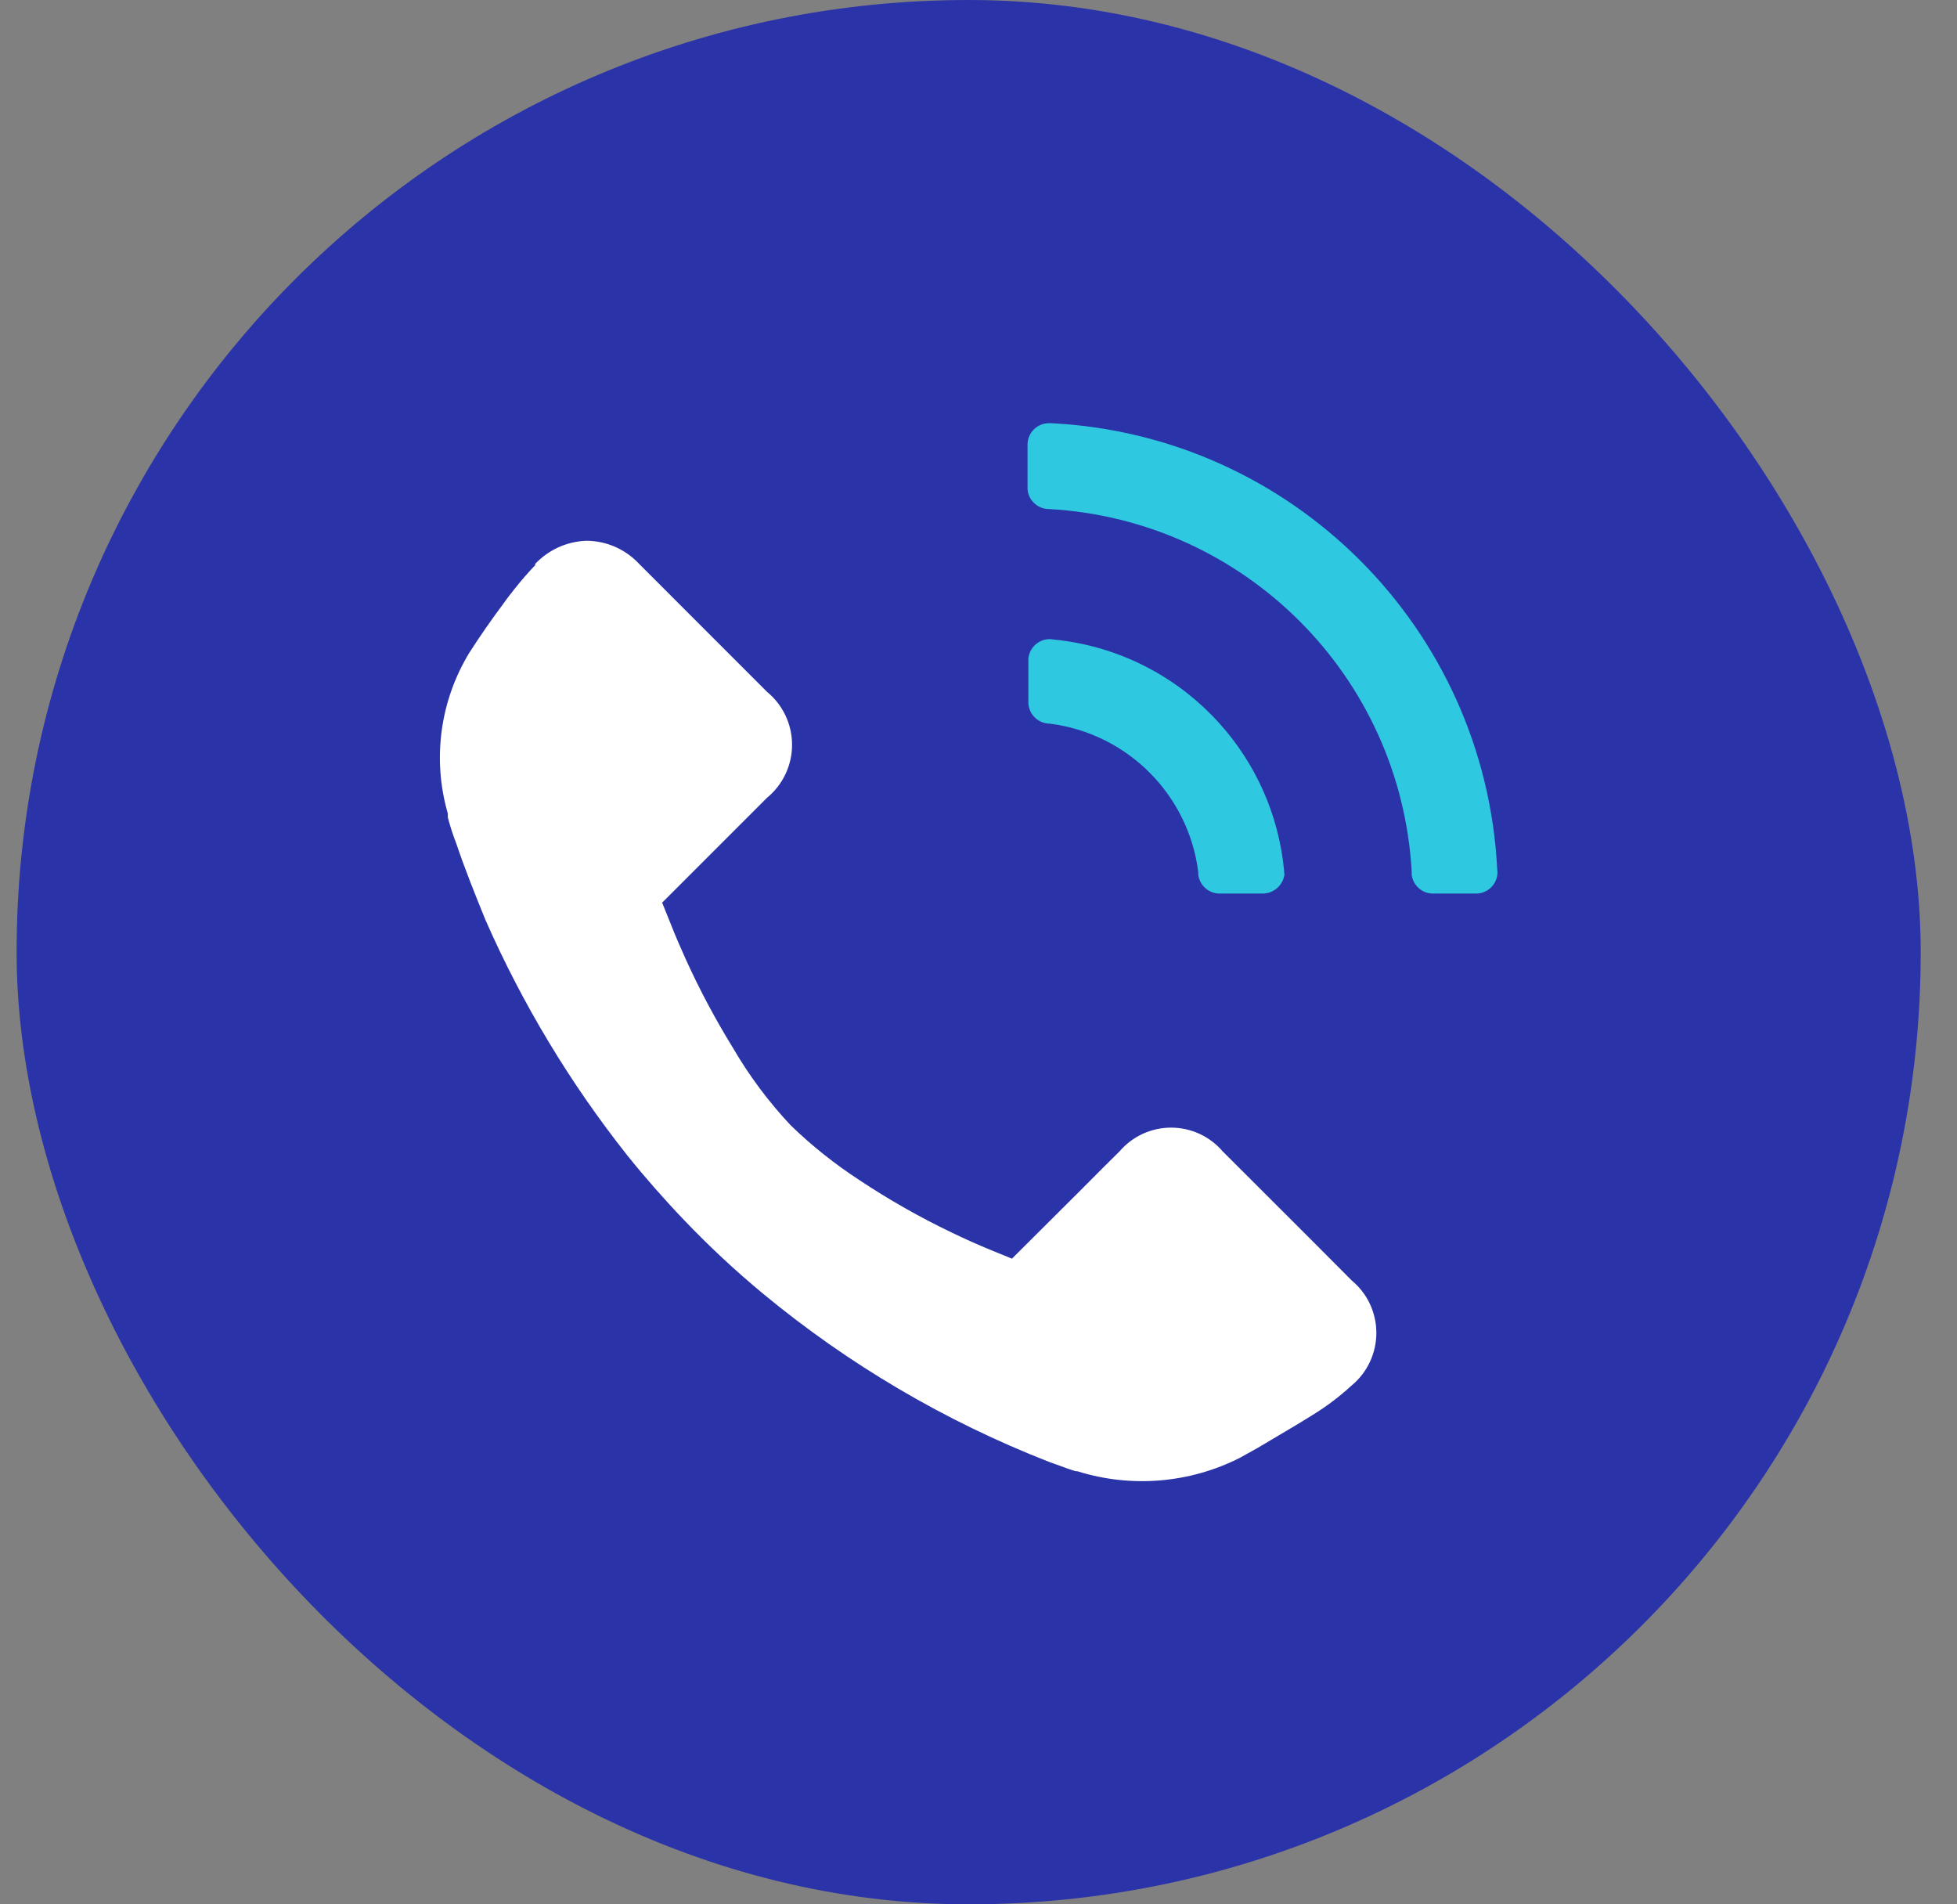
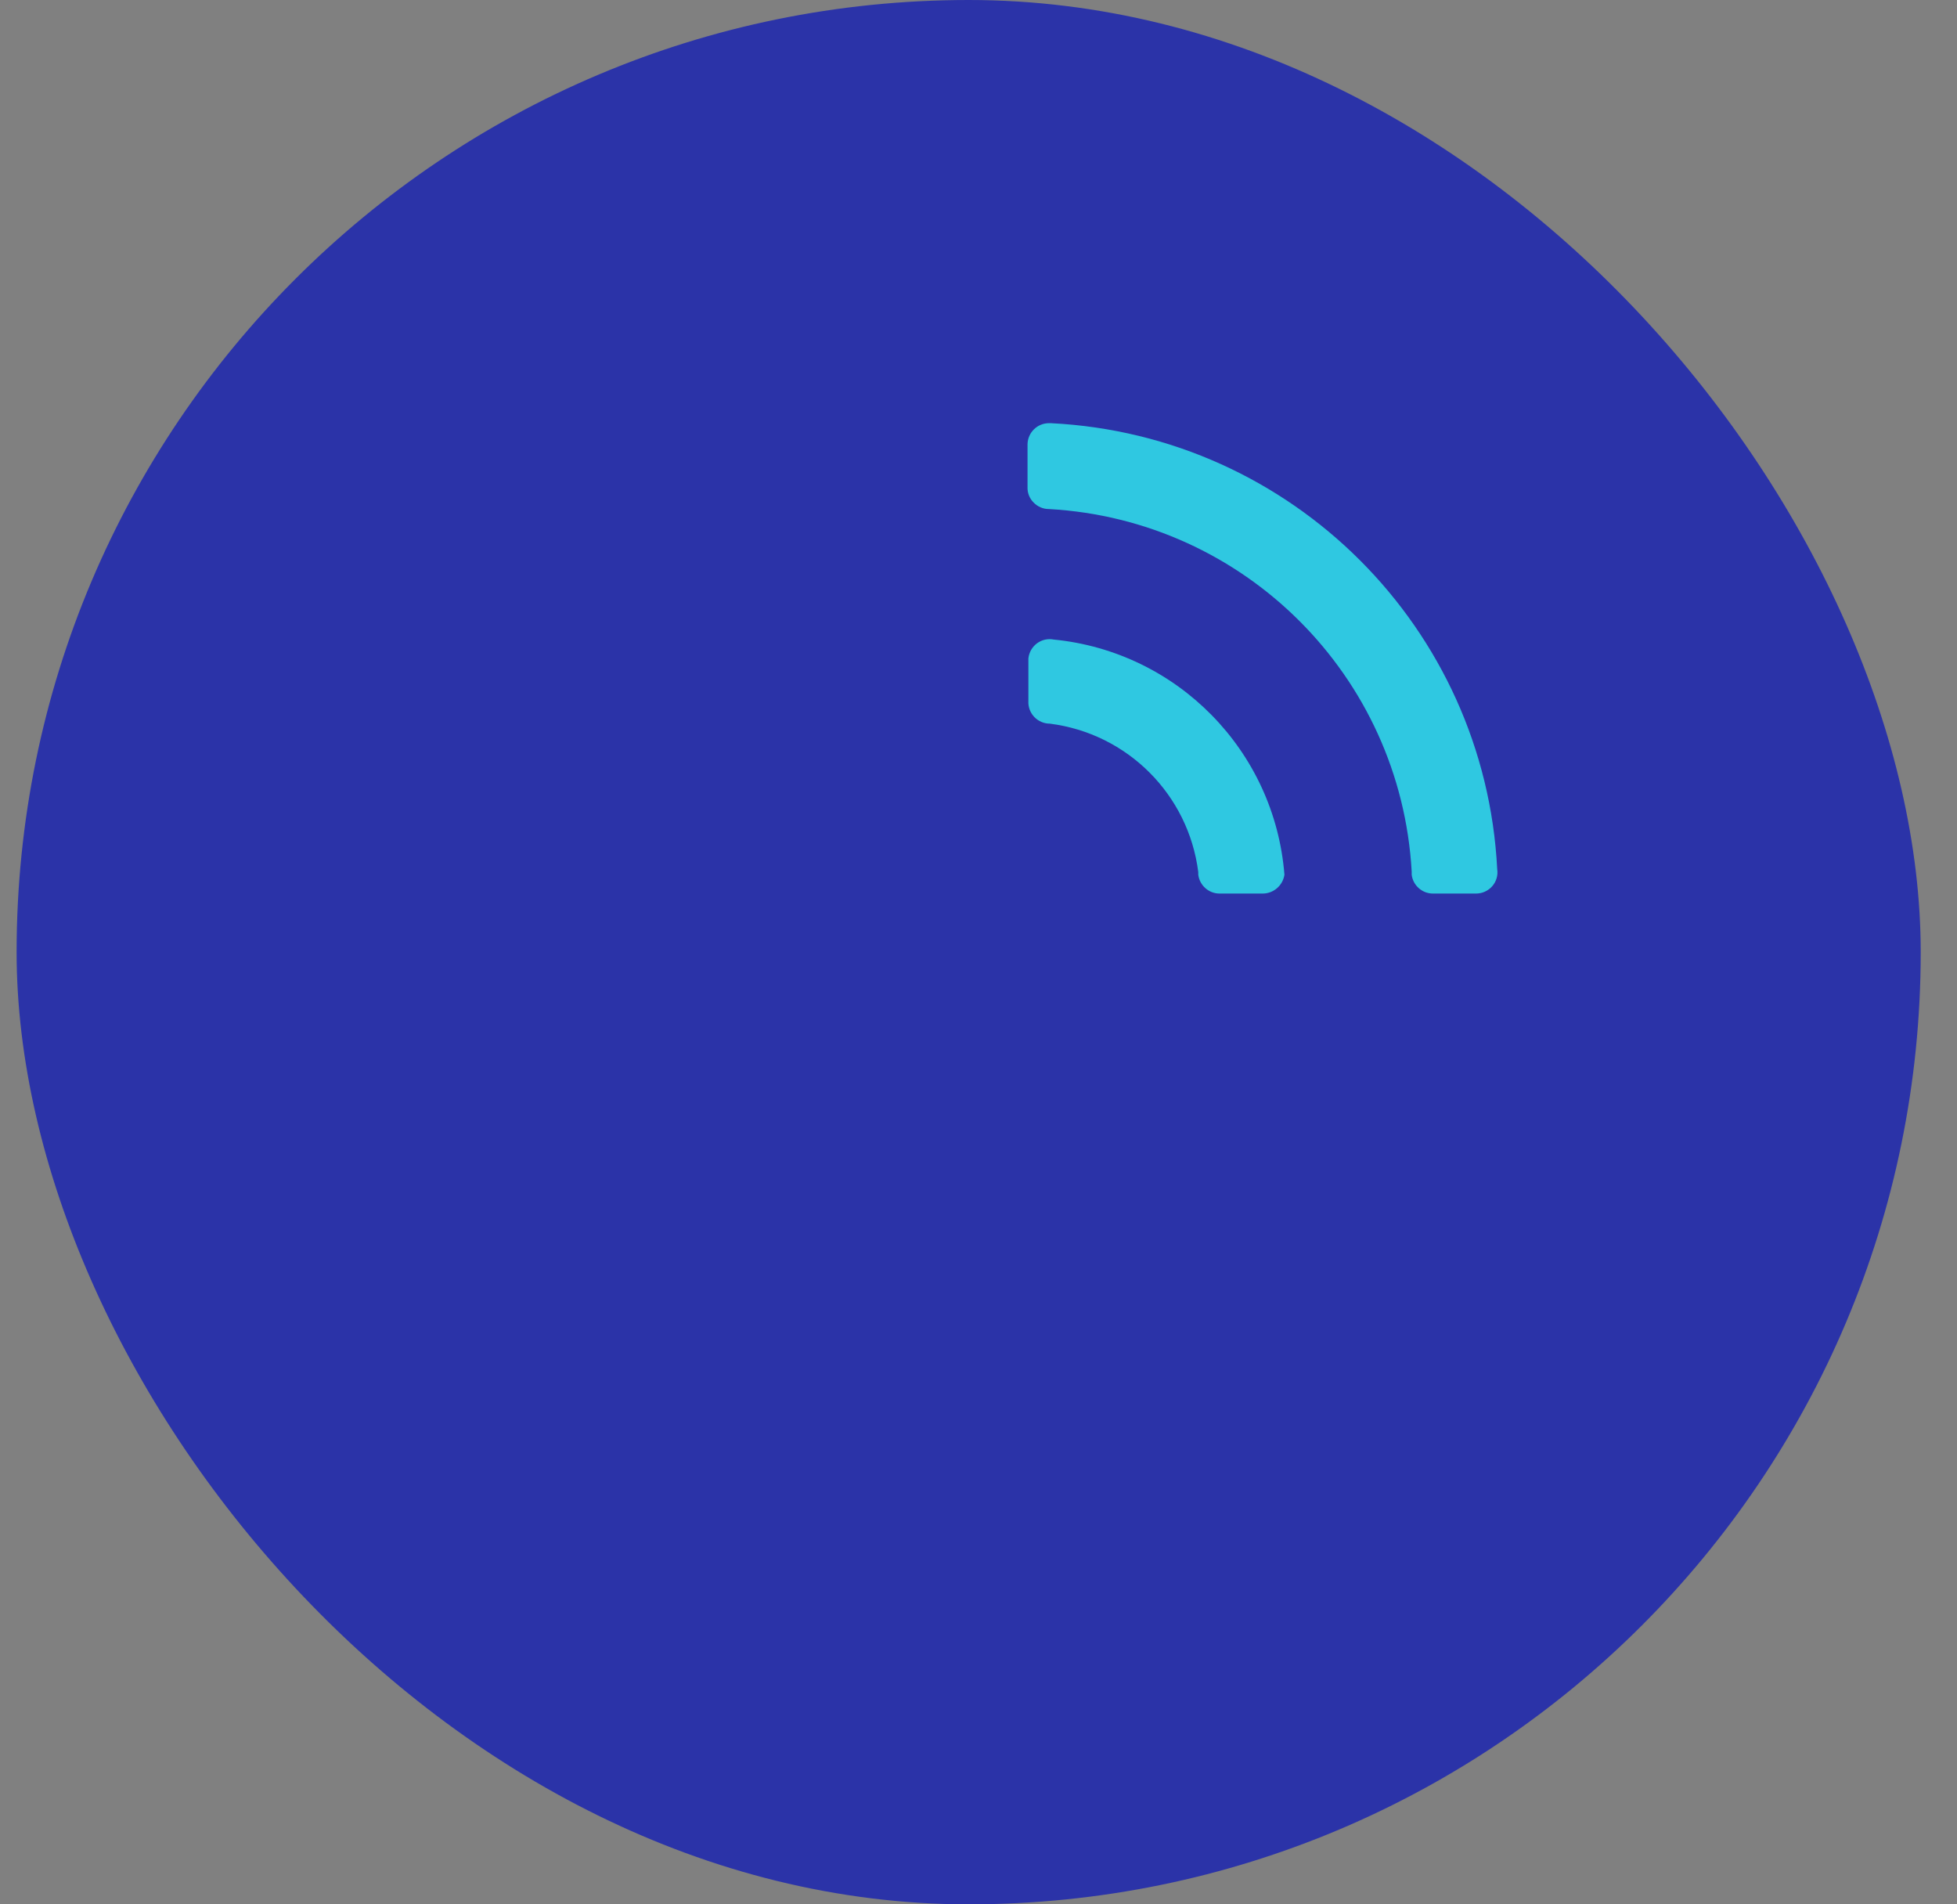
<svg xmlns="http://www.w3.org/2000/svg" width="37px" height="36px" viewBox="0 0 37 36" version="1.1">
  <rect x="0" y="0" width="37" height="36" fill="#808080" stroke="none" />
  <title>电话咨询</title>
  <g id="页面-1" stroke="none" stroke-width="1" fill="none" fill-rule="evenodd">
    <g id="首页说明" transform="translate(-579, -4873)">
      <g id="侧边挂耳" transform="translate(0, 4688)">
        <g transform="translate(573.314, 130)" id="电话咨询">
          <g transform="translate(6, 55)">
            <rect id="矩形备份-5" fill="#2B33A8" x="0" y="0" width="36" height="36" rx="18" />
            <g id="编组" transform="translate(8.003, 8)" fill-rule="nonzero">
-               <path d="M1.812,2.673 C1.669,2.822 1.534,2.978 1.406,3.14 C1.345,3.218 1.278,3.301 1.212,3.396 C0.984,3.701 0.762,4.018 0.556,4.34 C0.001,5.252 -0.147,6.355 0.15,7.38 L0.15,7.453 C0.193,7.617 0.245,7.778 0.306,7.936 C0.473,8.431 0.667,8.914 0.862,9.392 C1.561,10.982 2.462,12.476 3.54,13.838 C3.879,14.26 4.241,14.672 4.618,15.066 C5.086,15.556 5.581,16.018 6.102,16.45 C7.725,17.794 9.553,18.869 11.515,19.635 C11.815,19.746 11.977,19.801 12.021,19.812 L12.049,19.812 C13.069,20.132 14.174,20.041 15.128,19.557 L15.467,19.368 L16.245,18.906 L16.506,18.745 C16.768,18.584 17.013,18.398 17.239,18.19 C17.535,17.945 17.705,17.581 17.705,17.198 C17.705,16.814 17.535,16.451 17.239,16.206 C16.411,15.372 15.572,14.538 14.8,13.766 C14.556,13.481 14.2,13.317 13.824,13.317 C13.449,13.317 13.093,13.481 12.849,13.766 C12.677,13.938 12.404,14.205 12.065,14.549 L10.815,15.794 L10.409,15.628 C10.165,15.528 9.915,15.416 9.676,15.3 C9.07,15.01 8.485,14.677 7.925,14.305 C7.464,14.004 7.032,13.66 6.636,13.277 C6.216,12.831 5.849,12.339 5.541,11.81 C5.21,11.273 4.913,10.716 4.652,10.142 C4.552,9.92 4.452,9.692 4.363,9.464 L4.202,9.064 L5.363,7.903 L6.186,7.08 C6.485,6.834 6.658,6.467 6.658,6.08 C6.658,5.693 6.485,5.325 6.186,5.08 L3.763,2.656 C3.504,2.379 3.142,2.222 2.762,2.223 C2.391,2.238 2.041,2.4 1.79,2.673 L1.812,2.673 Z" id="路径" fill="#FFFFFF" />
              <path d="M14.739,8.892 C14.535,8.891 14.364,8.738 14.338,8.536 L14.338,8.486 C14.153,7.02 12.998,5.866 11.532,5.68 C11.42,5.68 11.314,5.634 11.237,5.553 C11.16,5.472 11.12,5.363 11.126,5.252 L11.126,4.446 C11.139,4.333 11.197,4.231 11.287,4.163 C11.378,4.095 11.493,4.068 11.604,4.09 C13.943,4.32 15.782,6.193 15.967,8.536 C15.936,8.744 15.755,8.897 15.544,8.892 L14.739,8.892 L14.739,8.892 Z M11.504,0 L11.554,0 C16.113,0.228 19.759,3.872 19.99,8.431 C20.008,8.547 19.973,8.665 19.896,8.753 C19.819,8.841 19.707,8.892 19.59,8.892 L18.773,8.892 C18.57,8.891 18.398,8.738 18.373,8.536 L18.373,8.475 C18.164,4.779 15.212,1.829 11.515,1.623 C11.406,1.624 11.302,1.579 11.226,1.501 C11.147,1.423 11.105,1.316 11.11,1.206 L11.11,0.395 C11.116,0.175 11.296,0 11.515,0 L11.504,0 Z" id="形状" fill="#2FC8E1" />
            </g>
          </g>
        </g>
      </g>
    </g>
  </g>
</svg>